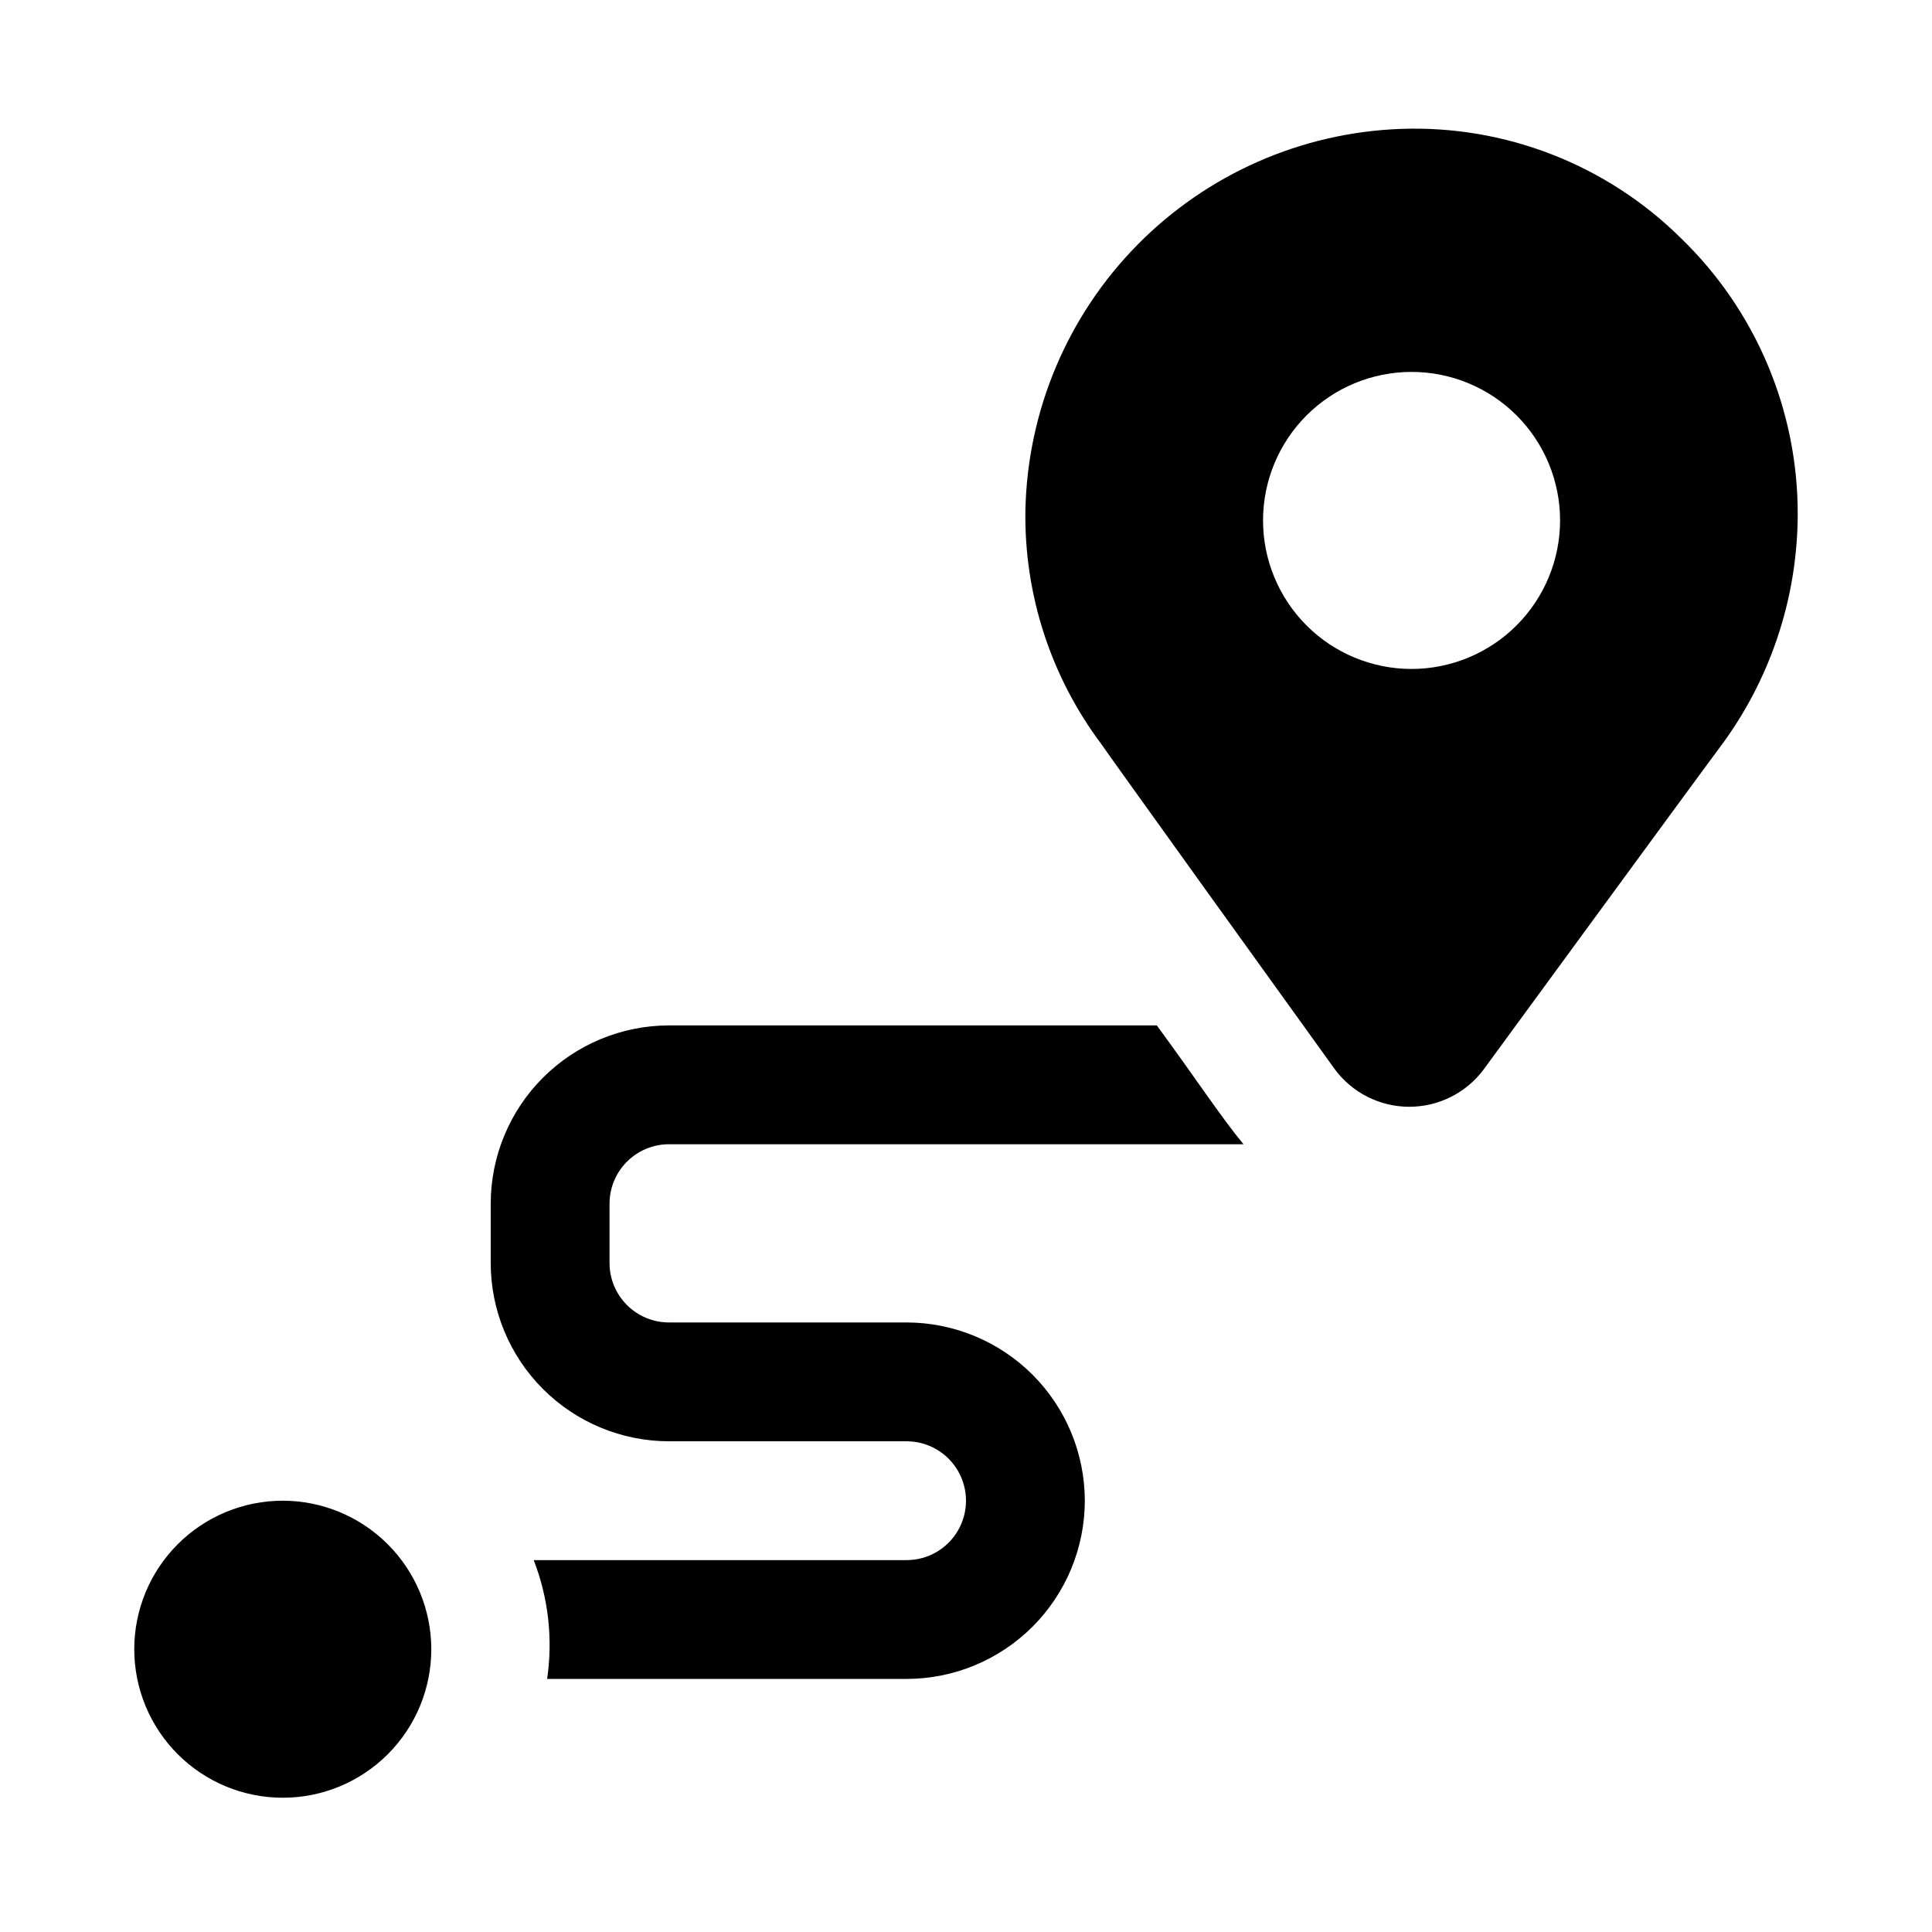
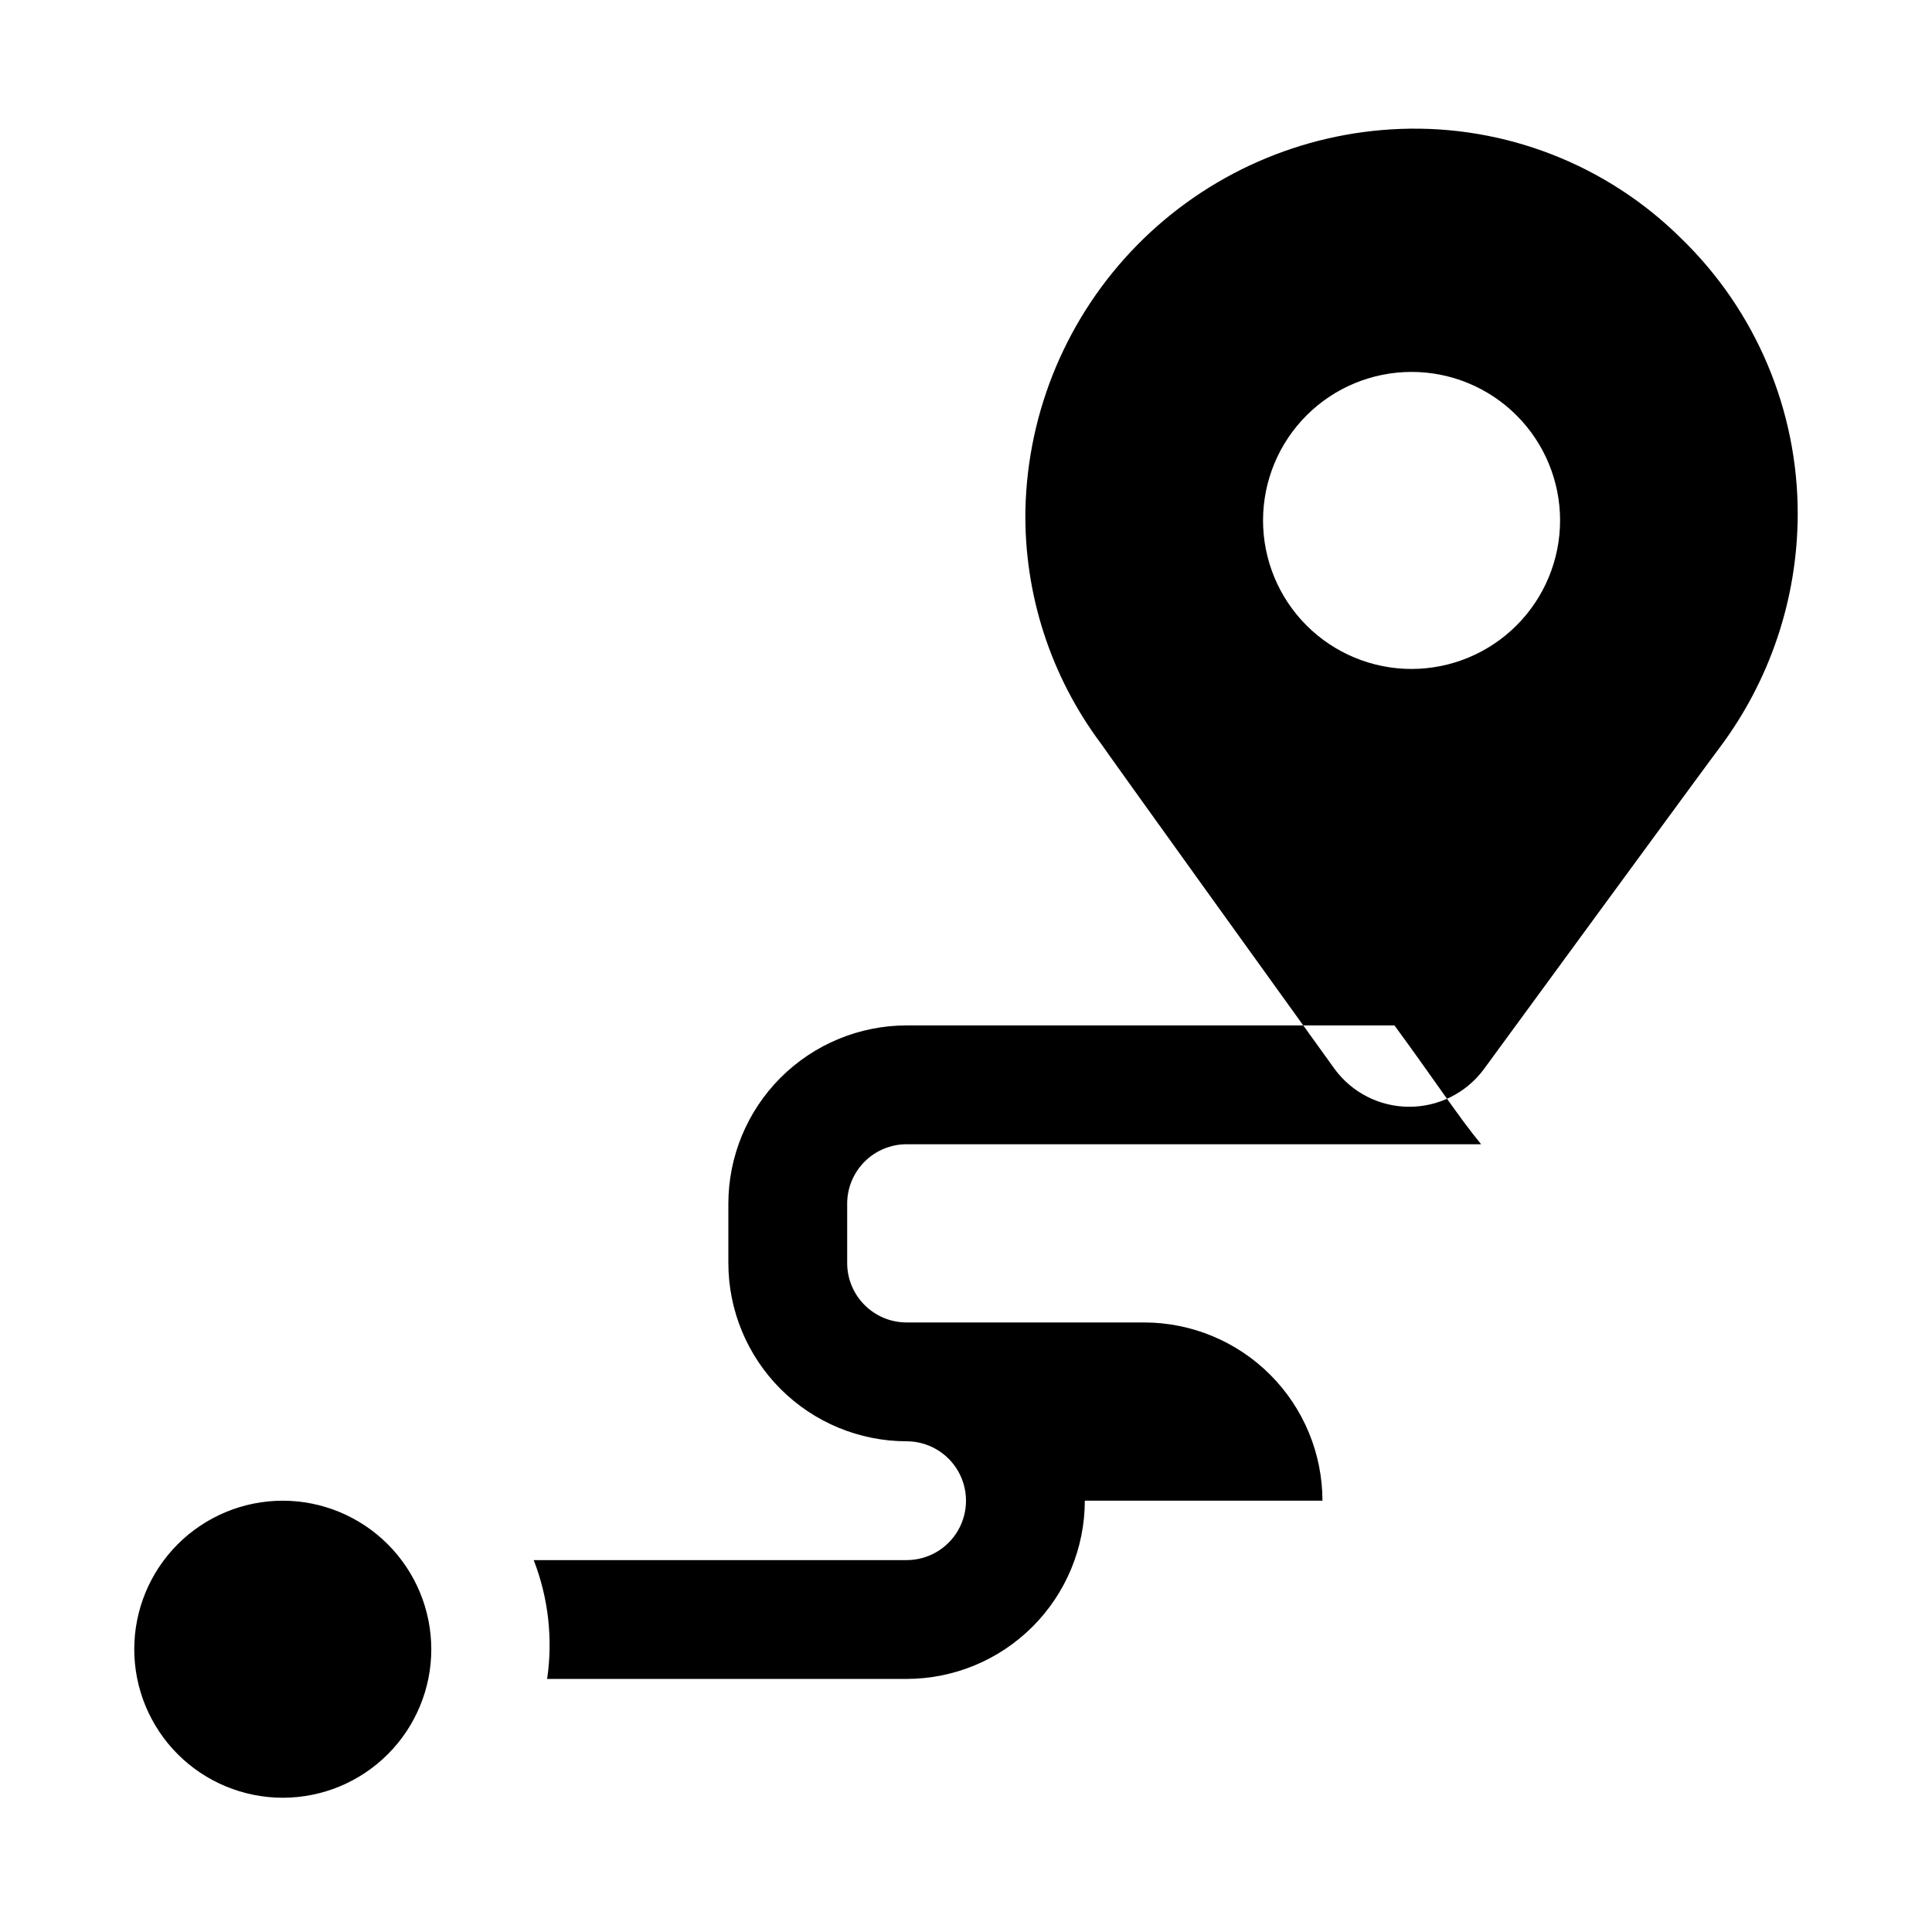
<svg xmlns="http://www.w3.org/2000/svg" fill="#000000" width="800px" height="800px" version="1.1" viewBox="144 144 512 512">
-   <path d="m589.45 207.1c-19.691-19.477-46.555-29.949-74.23-28.941-26.336 0.961-51.305 11.957-69.801 30.73-18.492 18.773-29.109 43.906-29.676 70.254-0.367 22.336 6.707 44.16 20.109 62.027 1.891 2.82 47.77 66.629 61.855 86.152v0.004c4.609 6.246 11.902 9.949 19.668 9.98 7.766 0.035 15.09-3.606 19.754-9.812 0 0 60.699-82.941 62.531-85.277 13.387-17.816 20.668-39.48 20.754-61.77 0.098-27.645-11.086-54.133-30.965-73.348zm-71.371 114.18c-10.438 0-20.449-4.144-27.832-11.527-7.379-7.383-11.527-17.395-11.527-27.832s4.148-20.449 11.527-27.832c7.383-7.383 17.395-11.527 27.832-11.527 10.441 0 20.449 4.144 27.832 11.527 7.383 7.383 11.527 17.395 11.527 27.832-0.008 10.438-4.16 20.441-11.539 27.82-7.379 7.379-17.383 11.527-27.82 11.539zm-259.78 259.78c0 10.438-4.144 20.449-11.527 27.832-7.383 7.383-17.391 11.527-27.832 11.527-10.438 0-20.449-4.144-27.832-11.527-7.379-7.383-11.527-17.395-11.527-27.832s4.148-20.449 11.527-27.832c7.383-7.379 17.395-11.527 27.832-11.527 10.438 0.012 20.441 4.164 27.82 11.543 7.379 7.379 11.527 17.383 11.539 27.816zm173.19-39.359c-0.016 12.523-4.996 24.527-13.852 33.383s-20.859 13.836-33.383 13.848h-95.258c1.555-10.625 0.332-21.477-3.559-31.488h98.816c5.625 0 10.824-3 13.637-7.871s2.812-10.871 0-15.742c-2.812-4.871-8.012-7.875-13.637-7.875h-62.977c-12.523-0.012-24.527-4.992-33.383-13.848-8.855-8.855-13.836-20.859-13.848-33.383v-15.742c0.012-12.523 4.992-24.531 13.848-33.387 8.855-8.852 20.859-13.832 33.383-13.848h129.29c10.051 13.664 17.062 24.352 22.969 31.488h-152.26c-4.172 0.004-8.176 1.668-11.125 4.617-2.953 2.953-4.613 6.953-4.617 11.129v15.742c0.004 4.176 1.664 8.176 4.617 11.125 2.949 2.953 6.953 4.613 11.125 4.617h62.977c12.523 0.016 24.527 4.996 33.383 13.852s13.836 20.859 13.852 33.383z" />
+   <path d="m589.45 207.1c-19.691-19.477-46.555-29.949-74.23-28.941-26.336 0.961-51.305 11.957-69.801 30.73-18.492 18.773-29.109 43.906-29.676 70.254-0.367 22.336 6.707 44.16 20.109 62.027 1.891 2.82 47.77 66.629 61.855 86.152v0.004c4.609 6.246 11.902 9.949 19.668 9.98 7.766 0.035 15.09-3.606 19.754-9.812 0 0 60.699-82.941 62.531-85.277 13.387-17.816 20.668-39.48 20.754-61.77 0.098-27.645-11.086-54.133-30.965-73.348zm-71.371 114.18c-10.438 0-20.449-4.144-27.832-11.527-7.379-7.383-11.527-17.395-11.527-27.832s4.148-20.449 11.527-27.832c7.383-7.383 17.395-11.527 27.832-11.527 10.441 0 20.449 4.144 27.832 11.527 7.383 7.383 11.527 17.395 11.527 27.832-0.008 10.438-4.16 20.441-11.539 27.82-7.379 7.379-17.383 11.527-27.82 11.539zm-259.78 259.78c0 10.438-4.144 20.449-11.527 27.832-7.383 7.383-17.391 11.527-27.832 11.527-10.438 0-20.449-4.144-27.832-11.527-7.379-7.383-11.527-17.395-11.527-27.832s4.148-20.449 11.527-27.832c7.383-7.379 17.395-11.527 27.832-11.527 10.438 0.012 20.441 4.164 27.82 11.543 7.379 7.379 11.527 17.383 11.539 27.816zm173.19-39.359c-0.016 12.523-4.996 24.527-13.852 33.383s-20.859 13.836-33.383 13.848h-95.258c1.555-10.625 0.332-21.477-3.559-31.488h98.816c5.625 0 10.824-3 13.637-7.871s2.812-10.871 0-15.742c-2.812-4.871-8.012-7.875-13.637-7.875c-12.523-0.012-24.527-4.992-33.383-13.848-8.855-8.855-13.836-20.859-13.848-33.383v-15.742c0.012-12.523 4.992-24.531 13.848-33.387 8.855-8.852 20.859-13.832 33.383-13.848h129.29c10.051 13.664 17.062 24.352 22.969 31.488h-152.26c-4.172 0.004-8.176 1.668-11.125 4.617-2.953 2.953-4.613 6.953-4.617 11.129v15.742c0.004 4.176 1.664 8.176 4.617 11.125 2.949 2.953 6.953 4.613 11.125 4.617h62.977c12.523 0.016 24.527 4.996 33.383 13.852s13.836 20.859 13.852 33.383z" />
</svg>